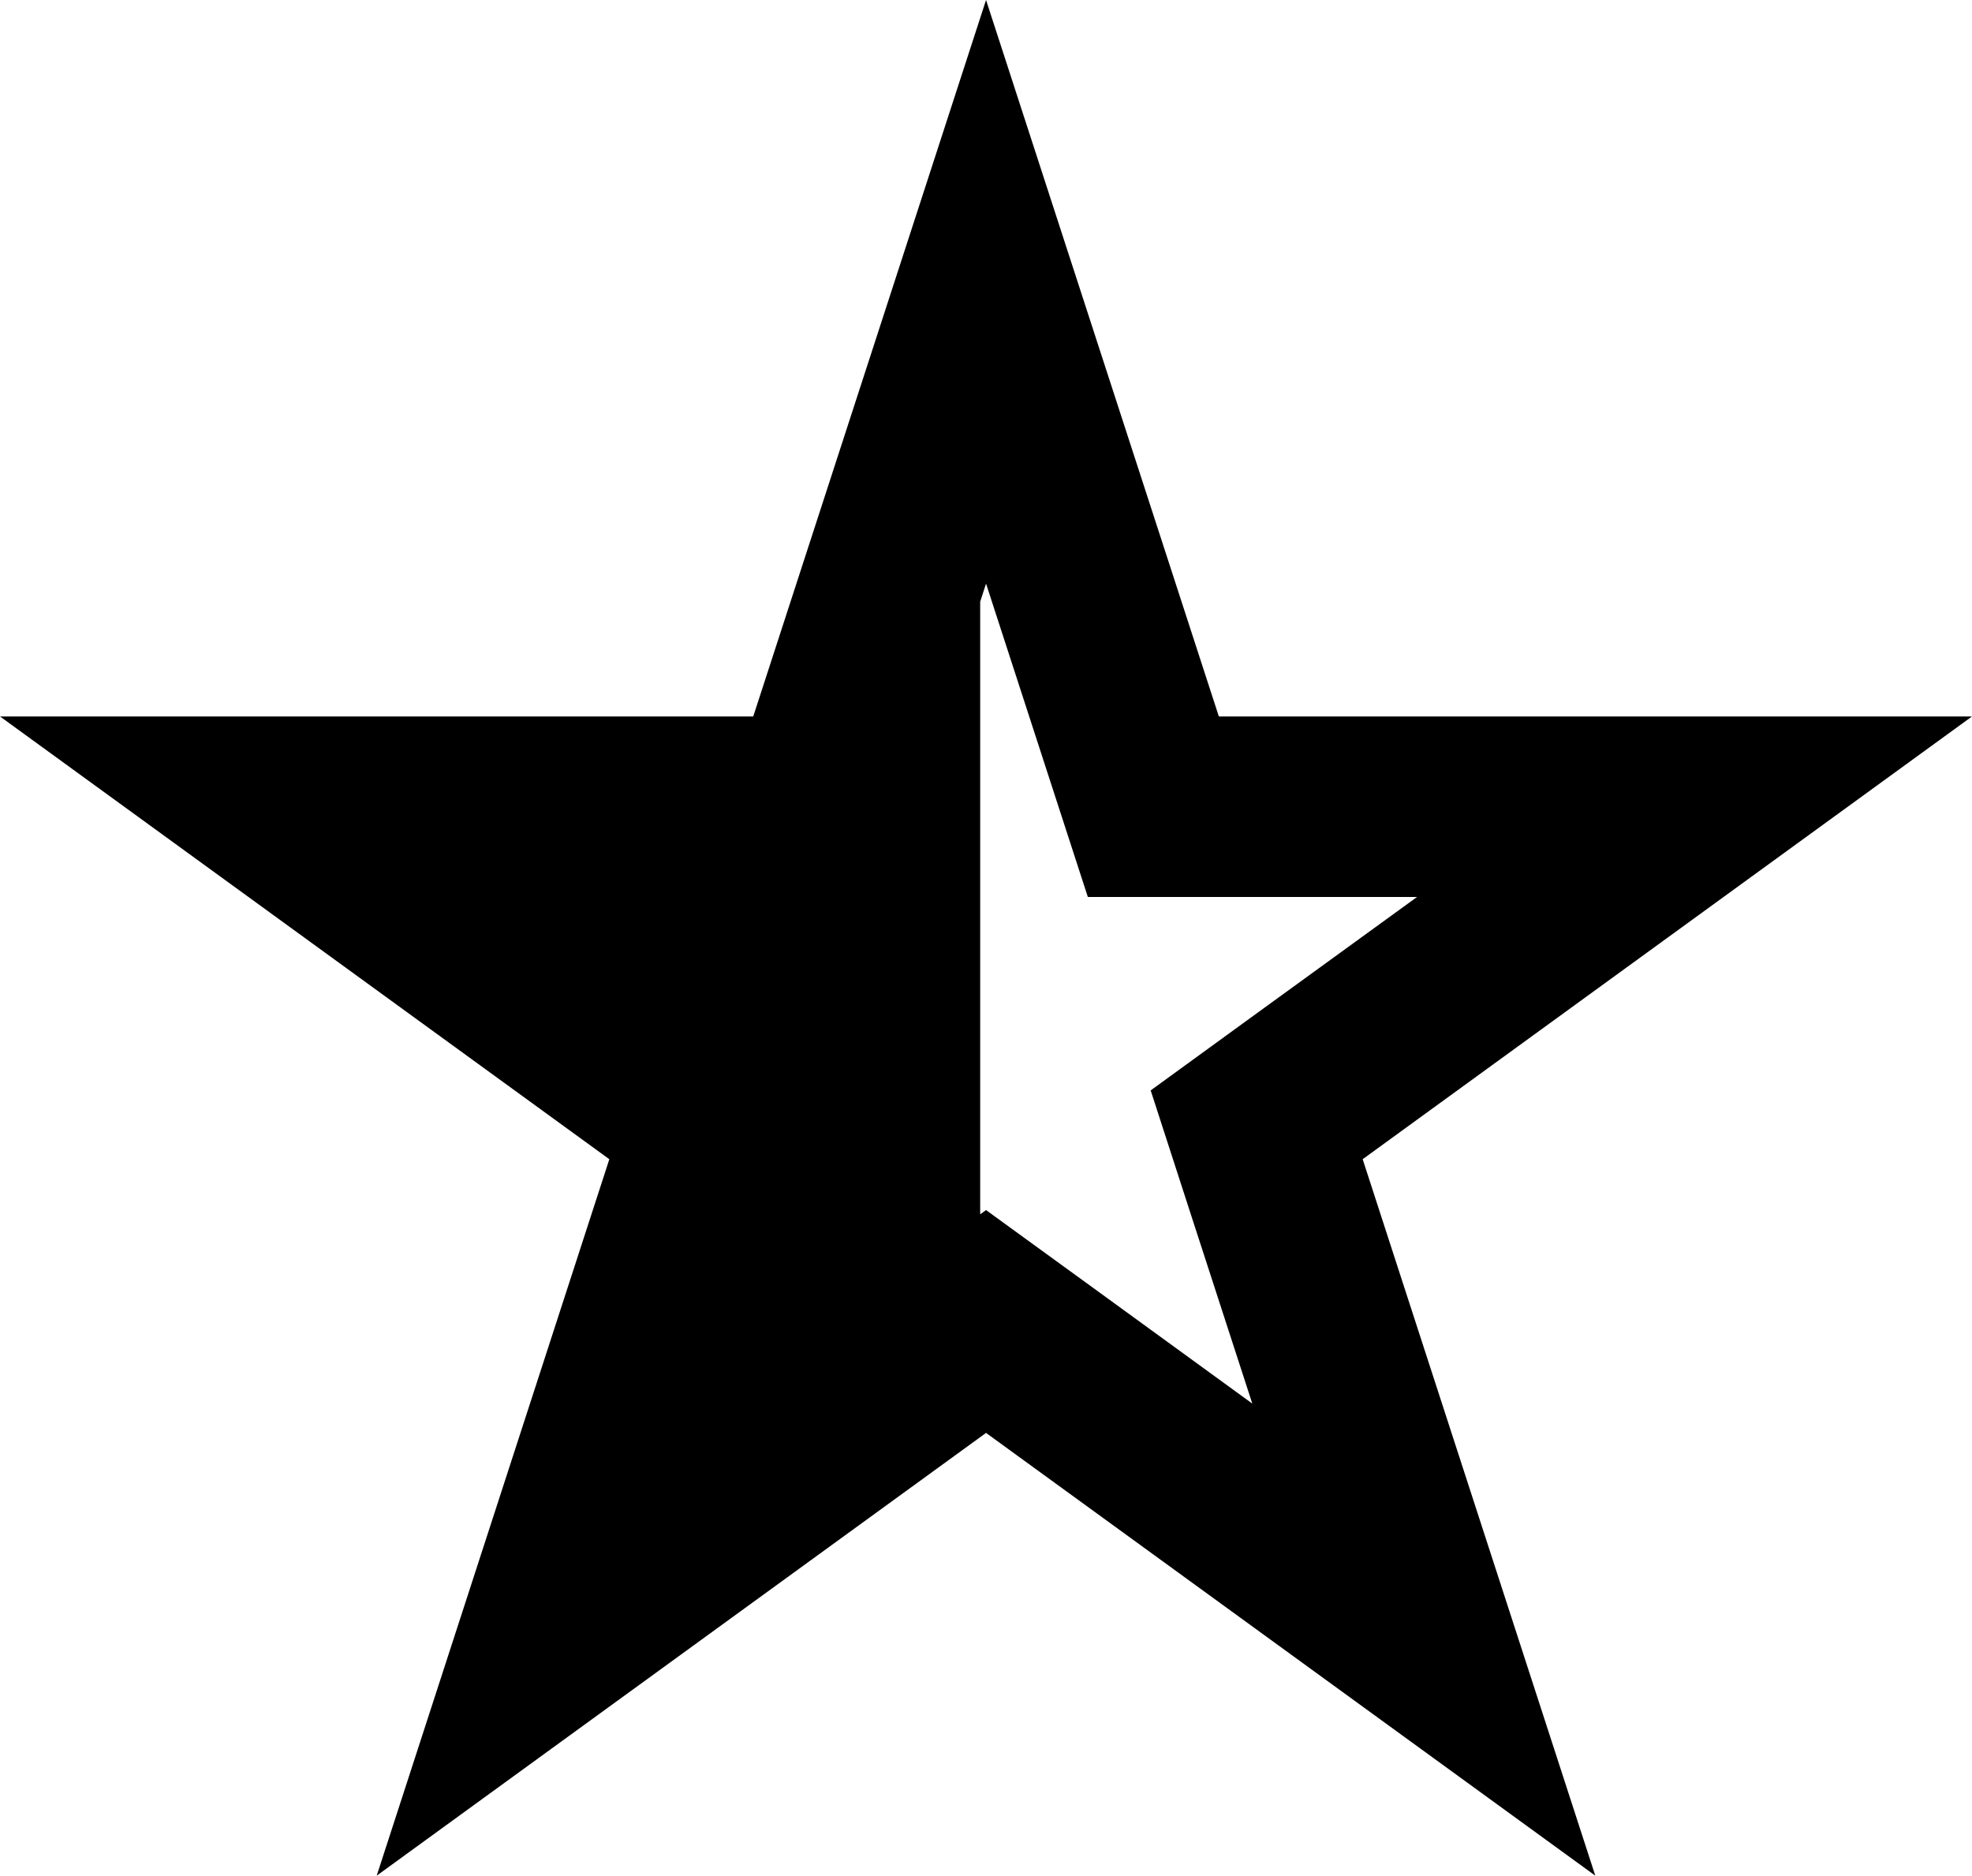
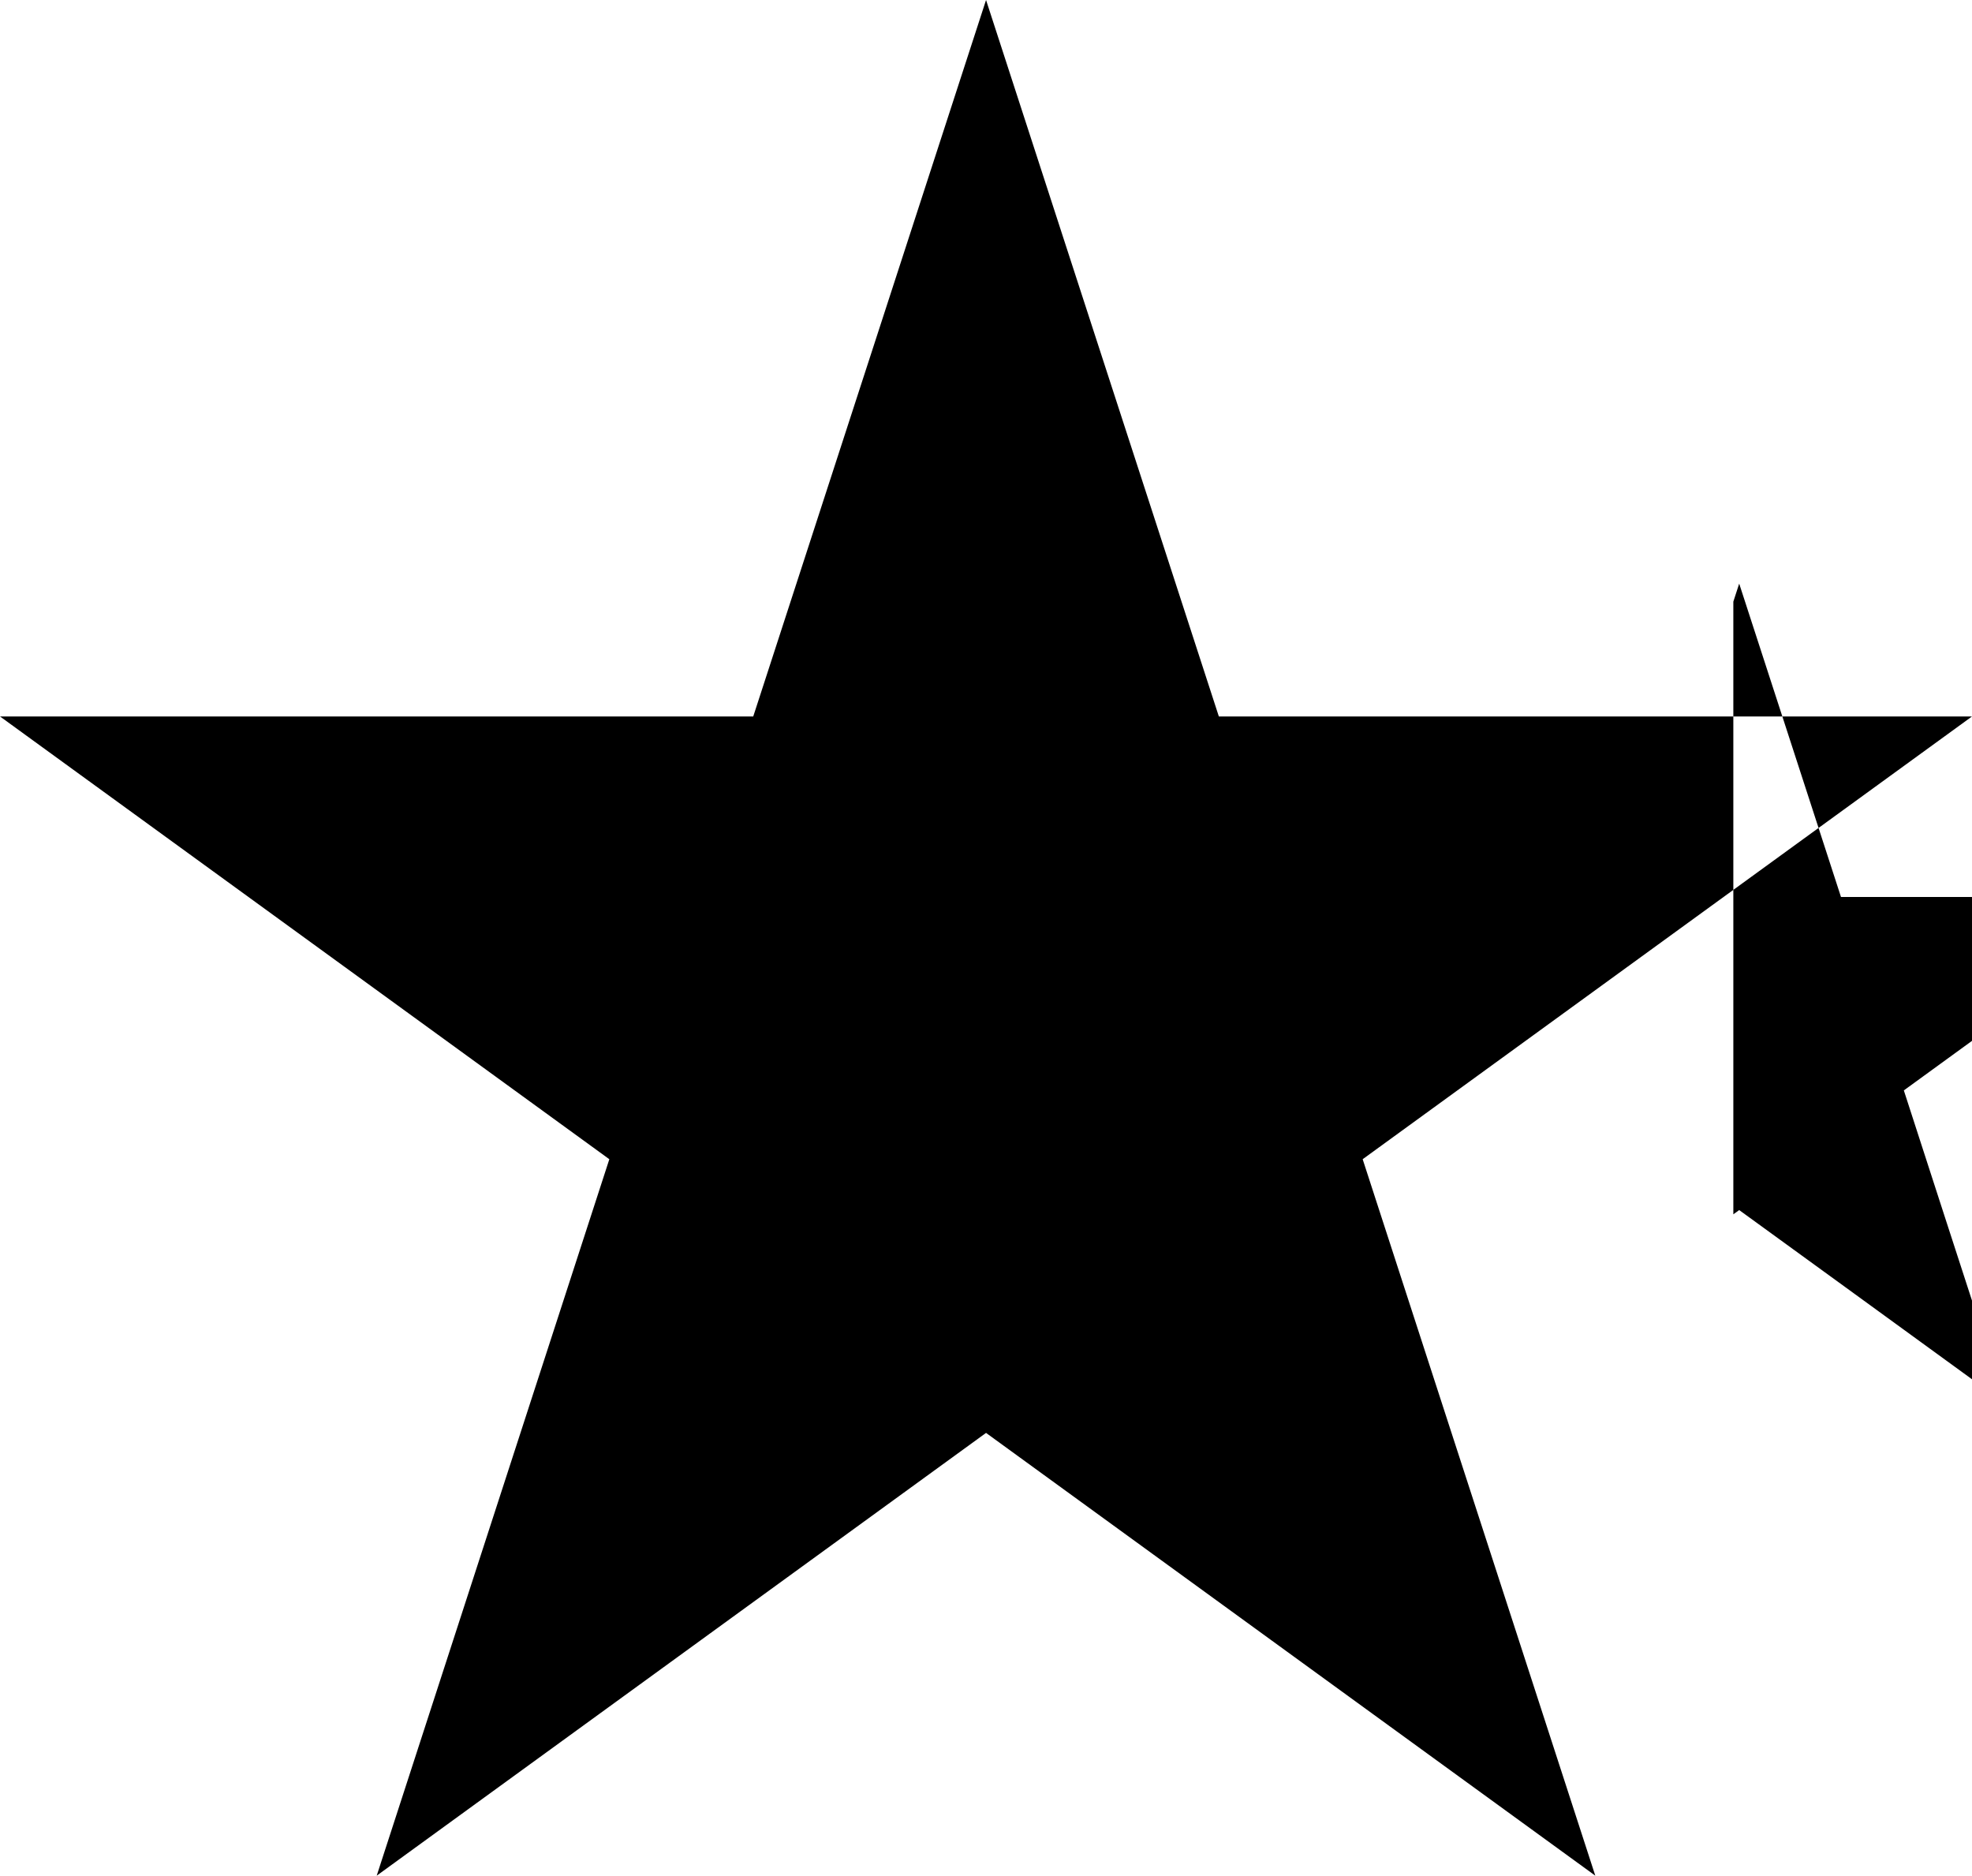
<svg xmlns="http://www.w3.org/2000/svg" width="21.871" height="20.8" viewBox="0 0 21.871 20.8">
-   <path d="M13.518,7.945,10.936,0,8.354,7.945H0l6.758,4.91L4.178,20.8l6.758-4.91,6.757,4.91-2.58-7.945,6.758-4.91Zm.419,3.293-1.175.854.448,1.383.679,2.09-1.777-1.292-1.176-.854-.065.047V6.672l.065-.2.68,2.093.449,1.382h3.651Z" />
+   <path d="M13.518,7.945,10.936,0,8.354,7.945H0l6.758,4.91L4.178,20.8l6.758-4.91,6.757,4.91-2.58-7.945,6.758-4.91m.419,3.293-1.175.854.448,1.383.679,2.09-1.777-1.292-1.176-.854-.065.047V6.672l.065-.2.68,2.093.449,1.382h3.651Z" />
</svg>